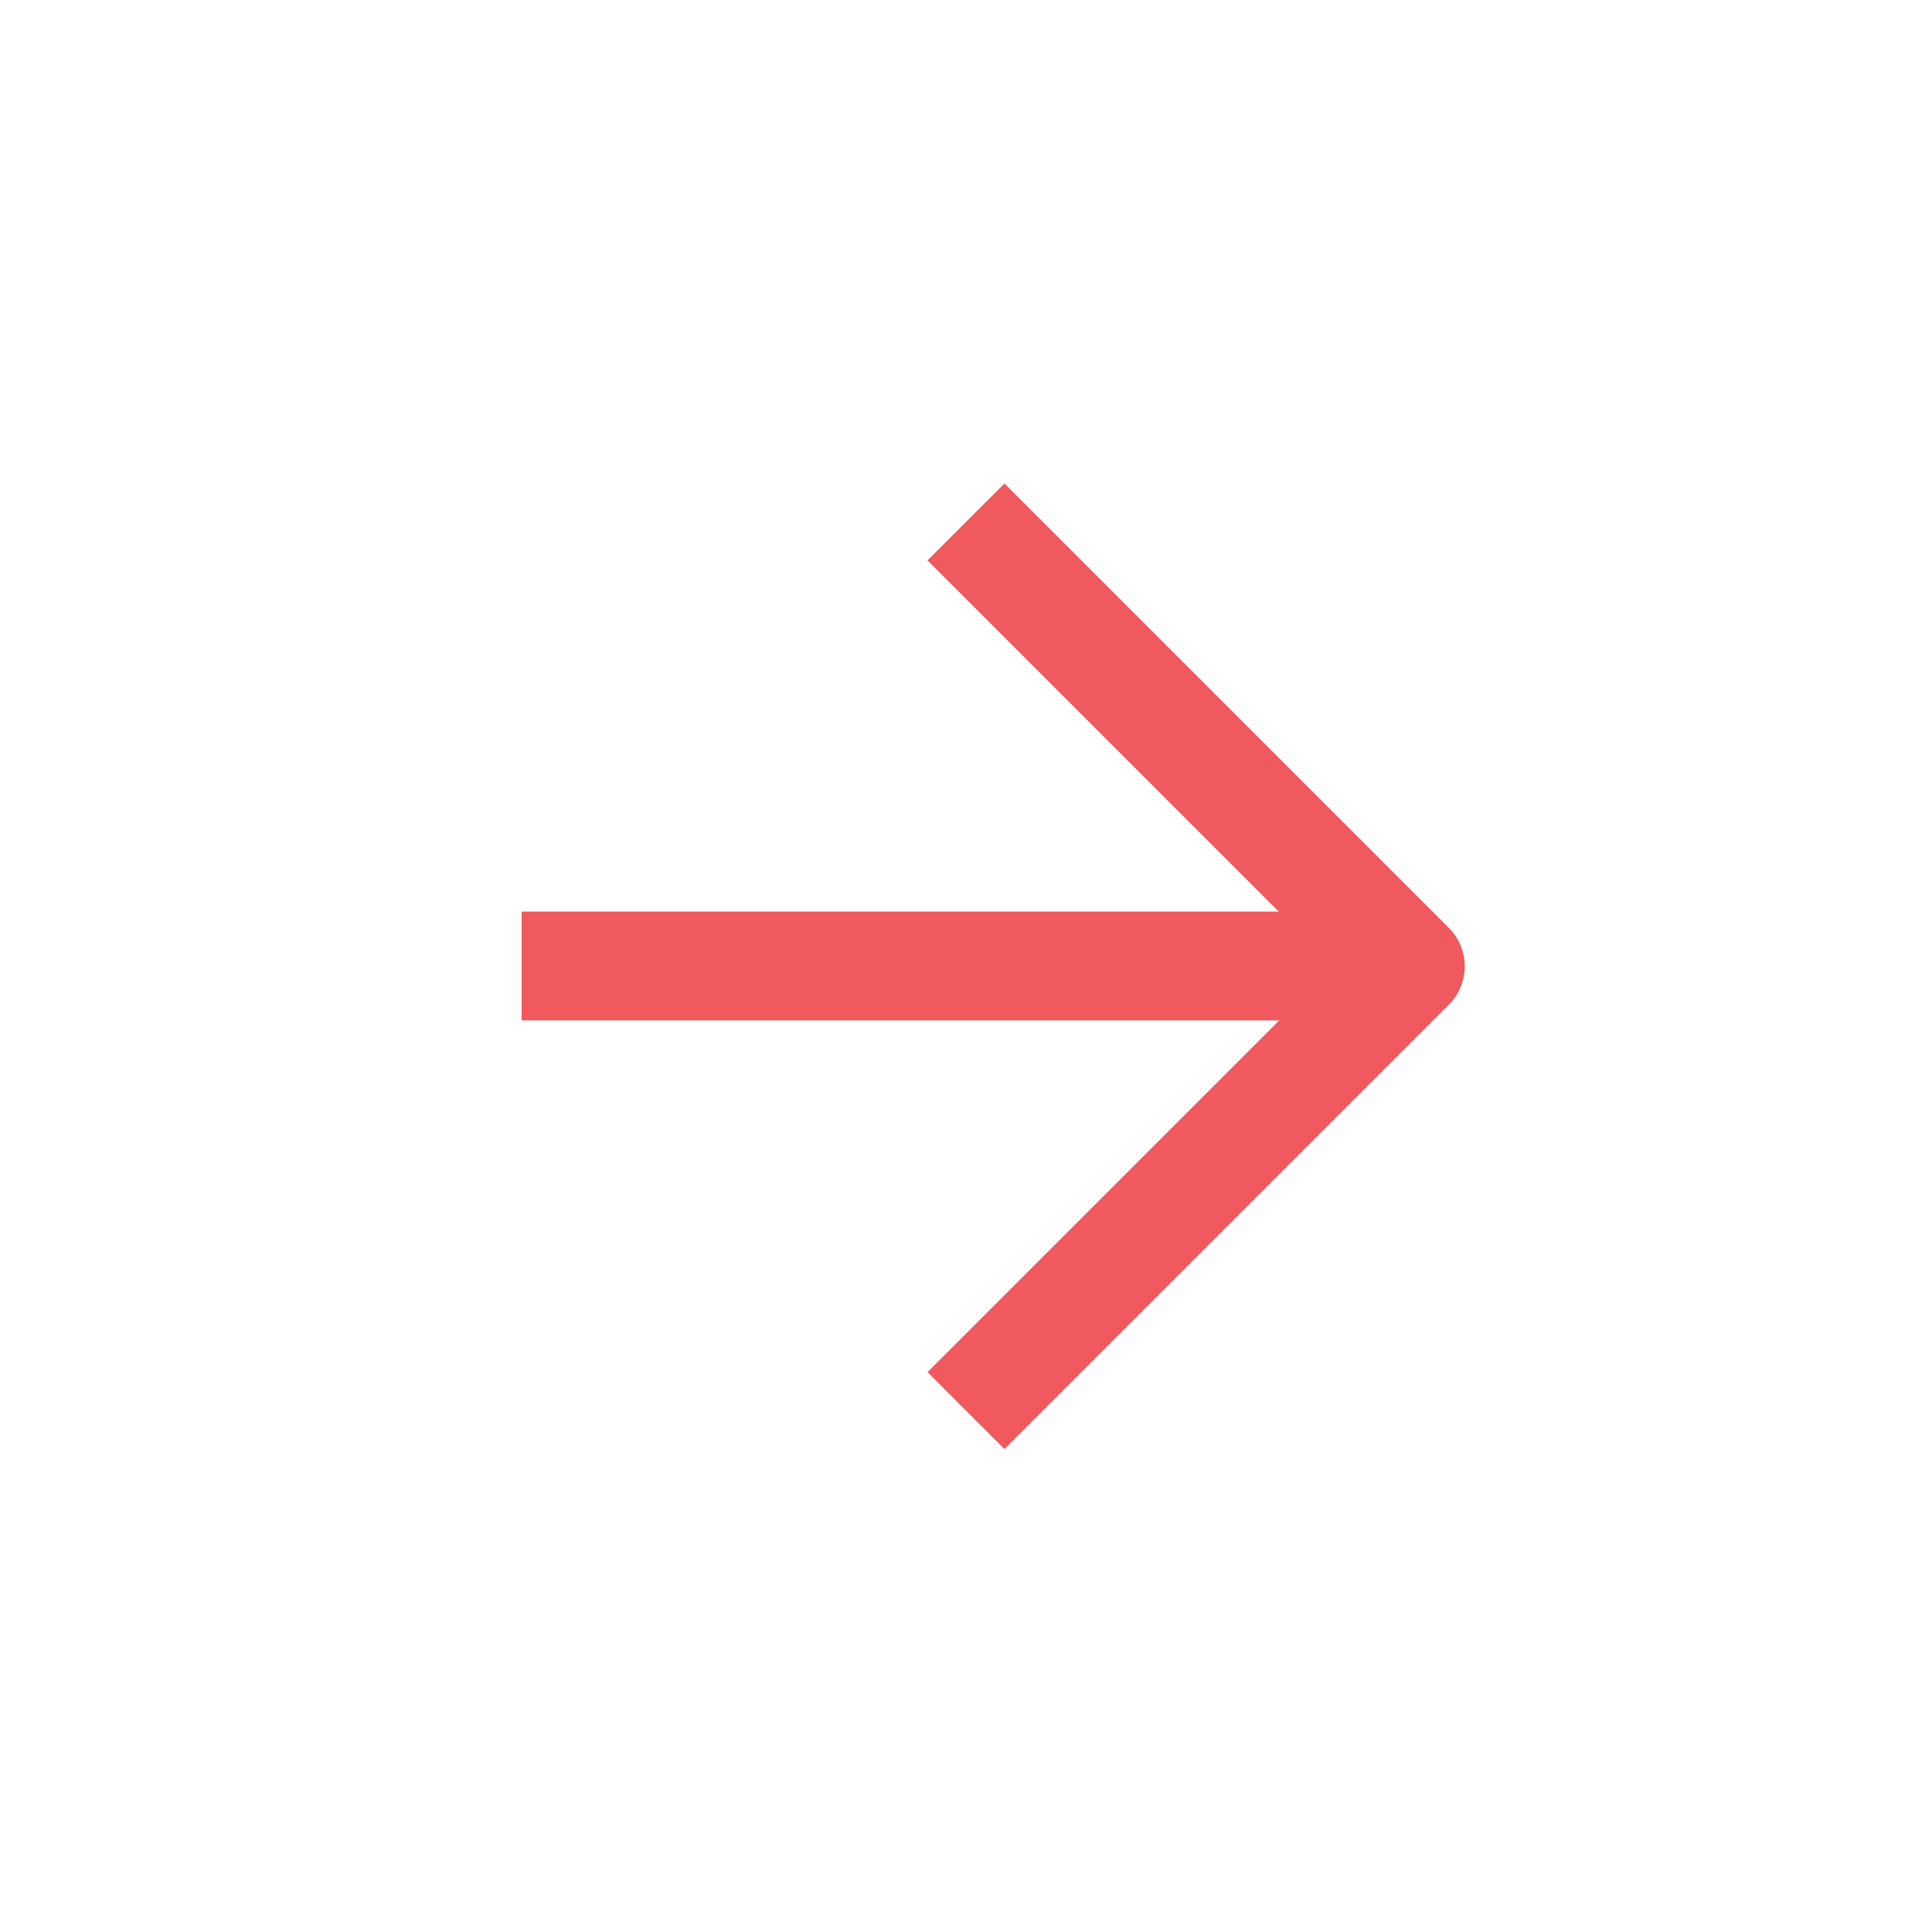
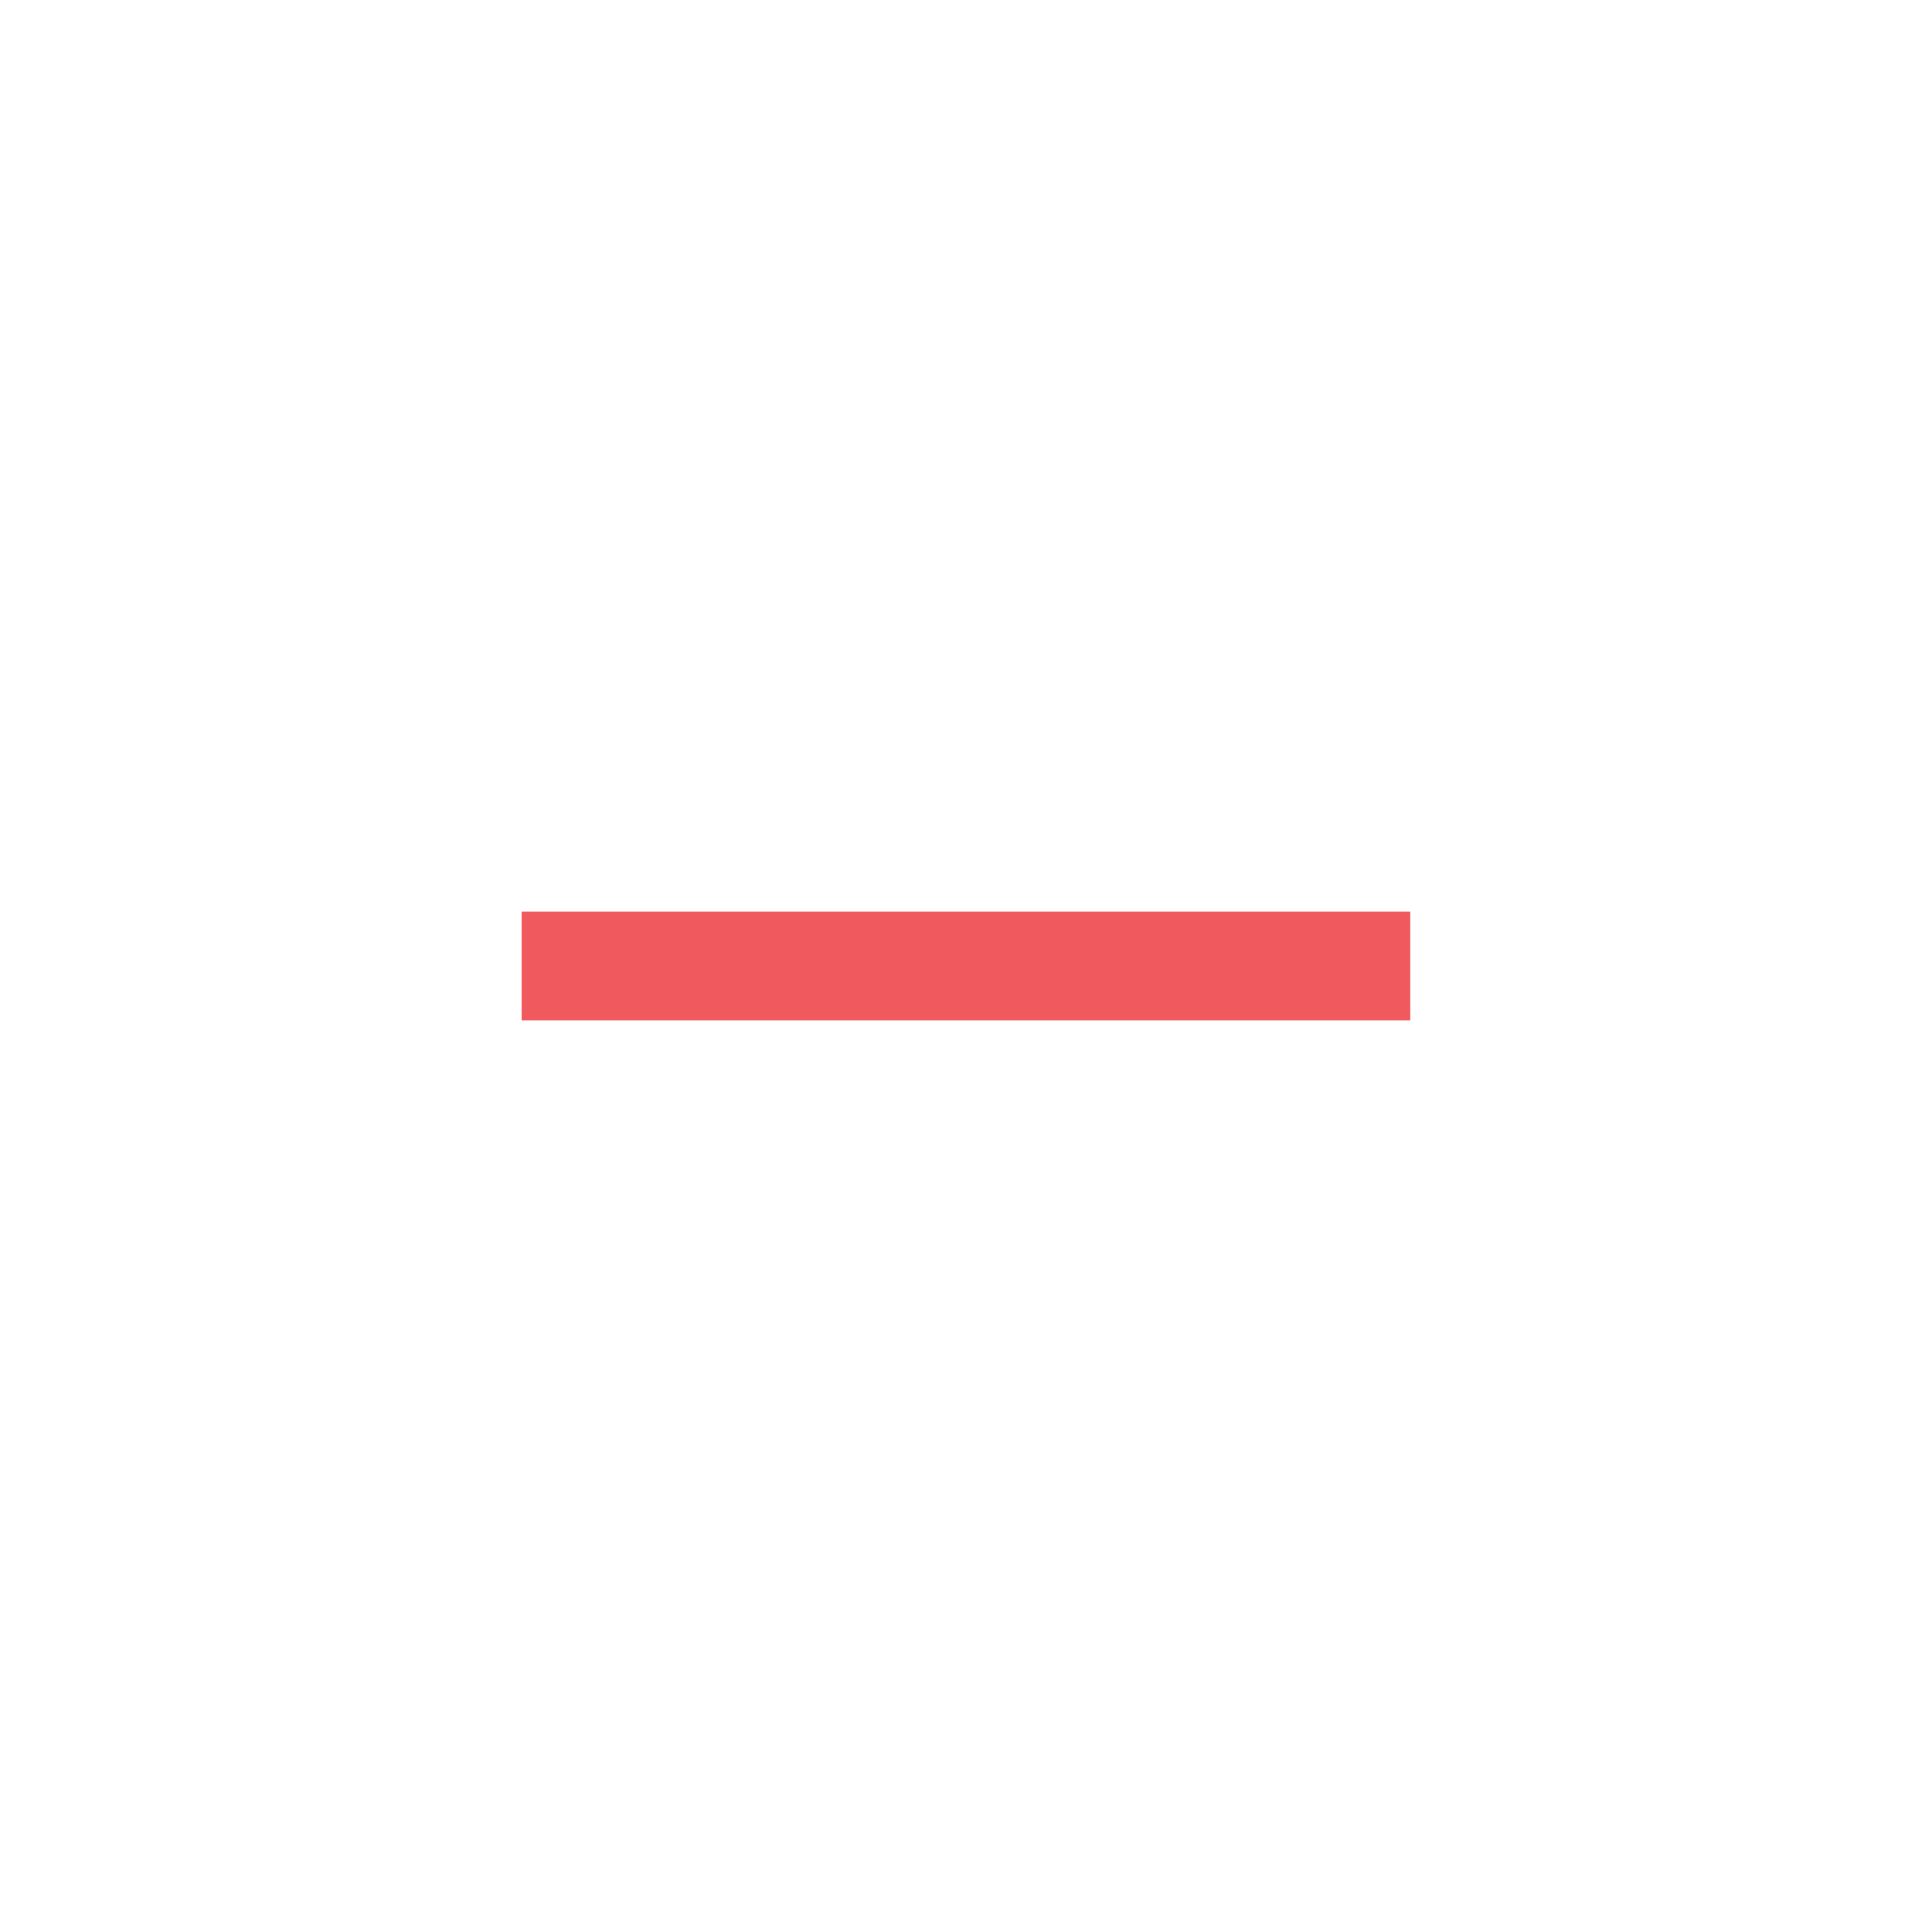
<svg xmlns="http://www.w3.org/2000/svg" width="50" height="50" viewBox="0 0 50 50" fill="none">
  <path d="M13.5 25L36.498 25" stroke="#F0595D" stroke-width="2.816" stroke-linejoin="round" />
-   <path d="M25 13.508L36.499 25.007L25 36.506" stroke="#F0595D" stroke-width="2.816" stroke-linejoin="round" />
</svg>